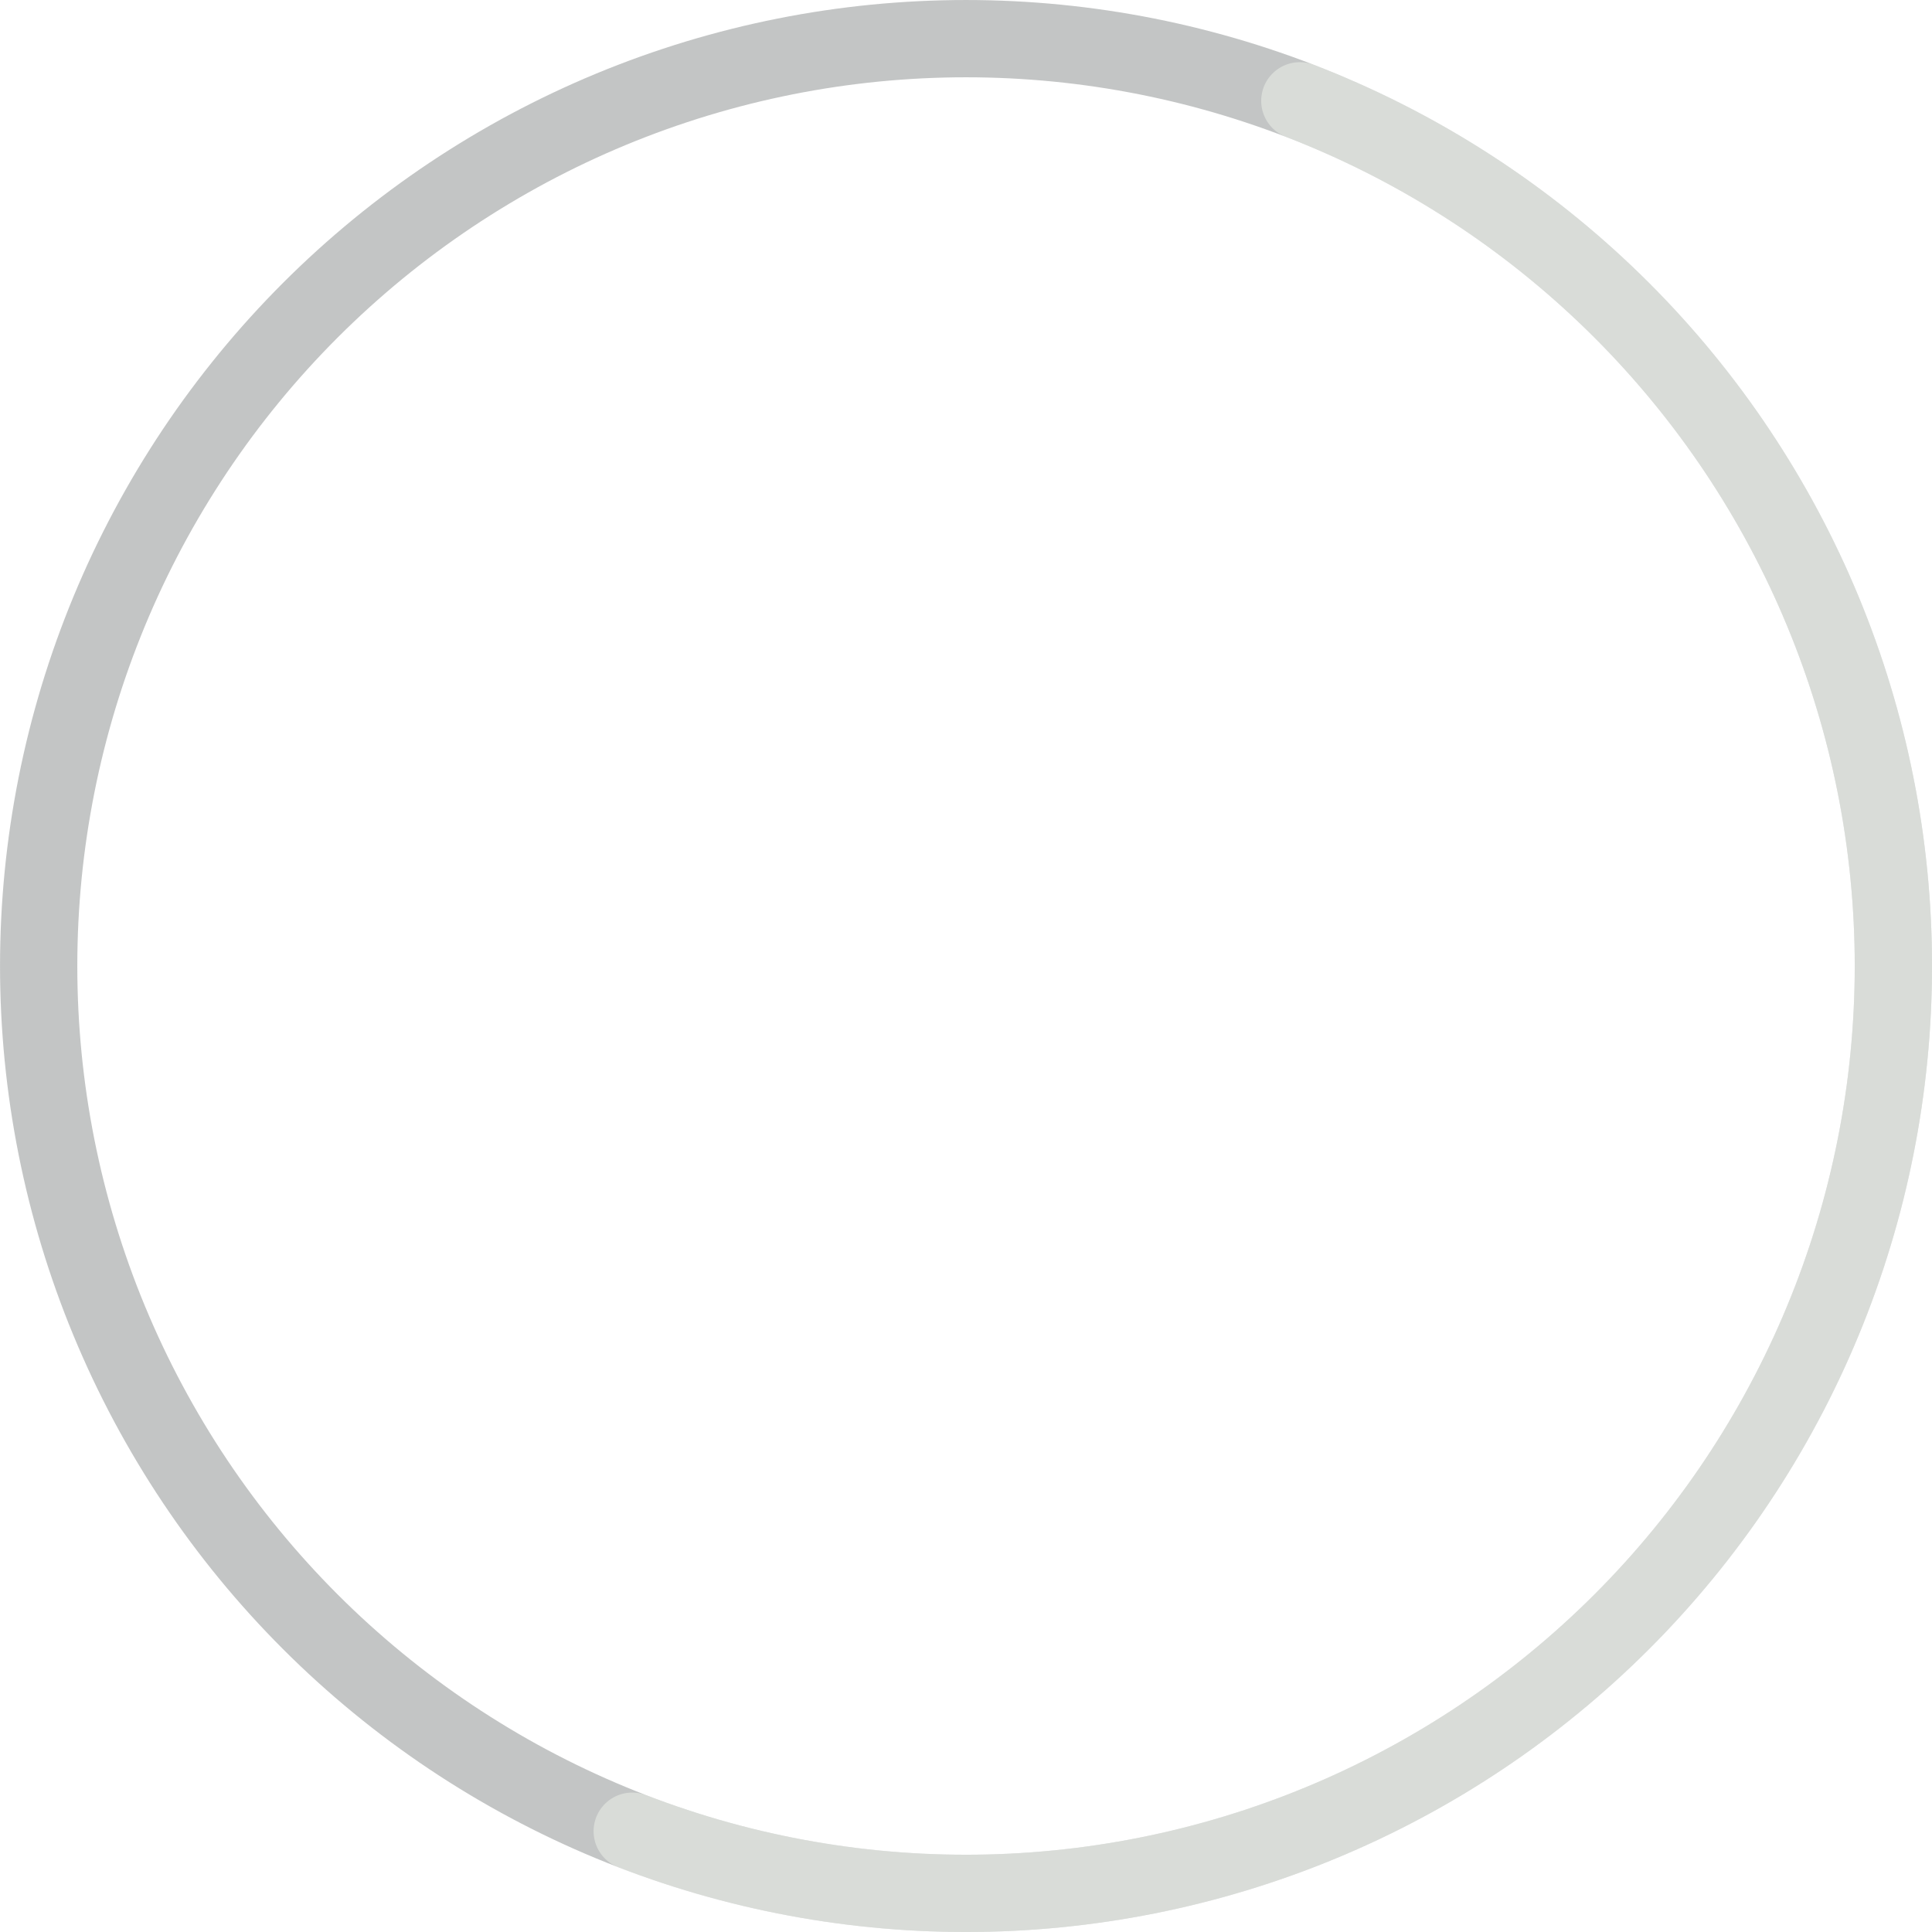
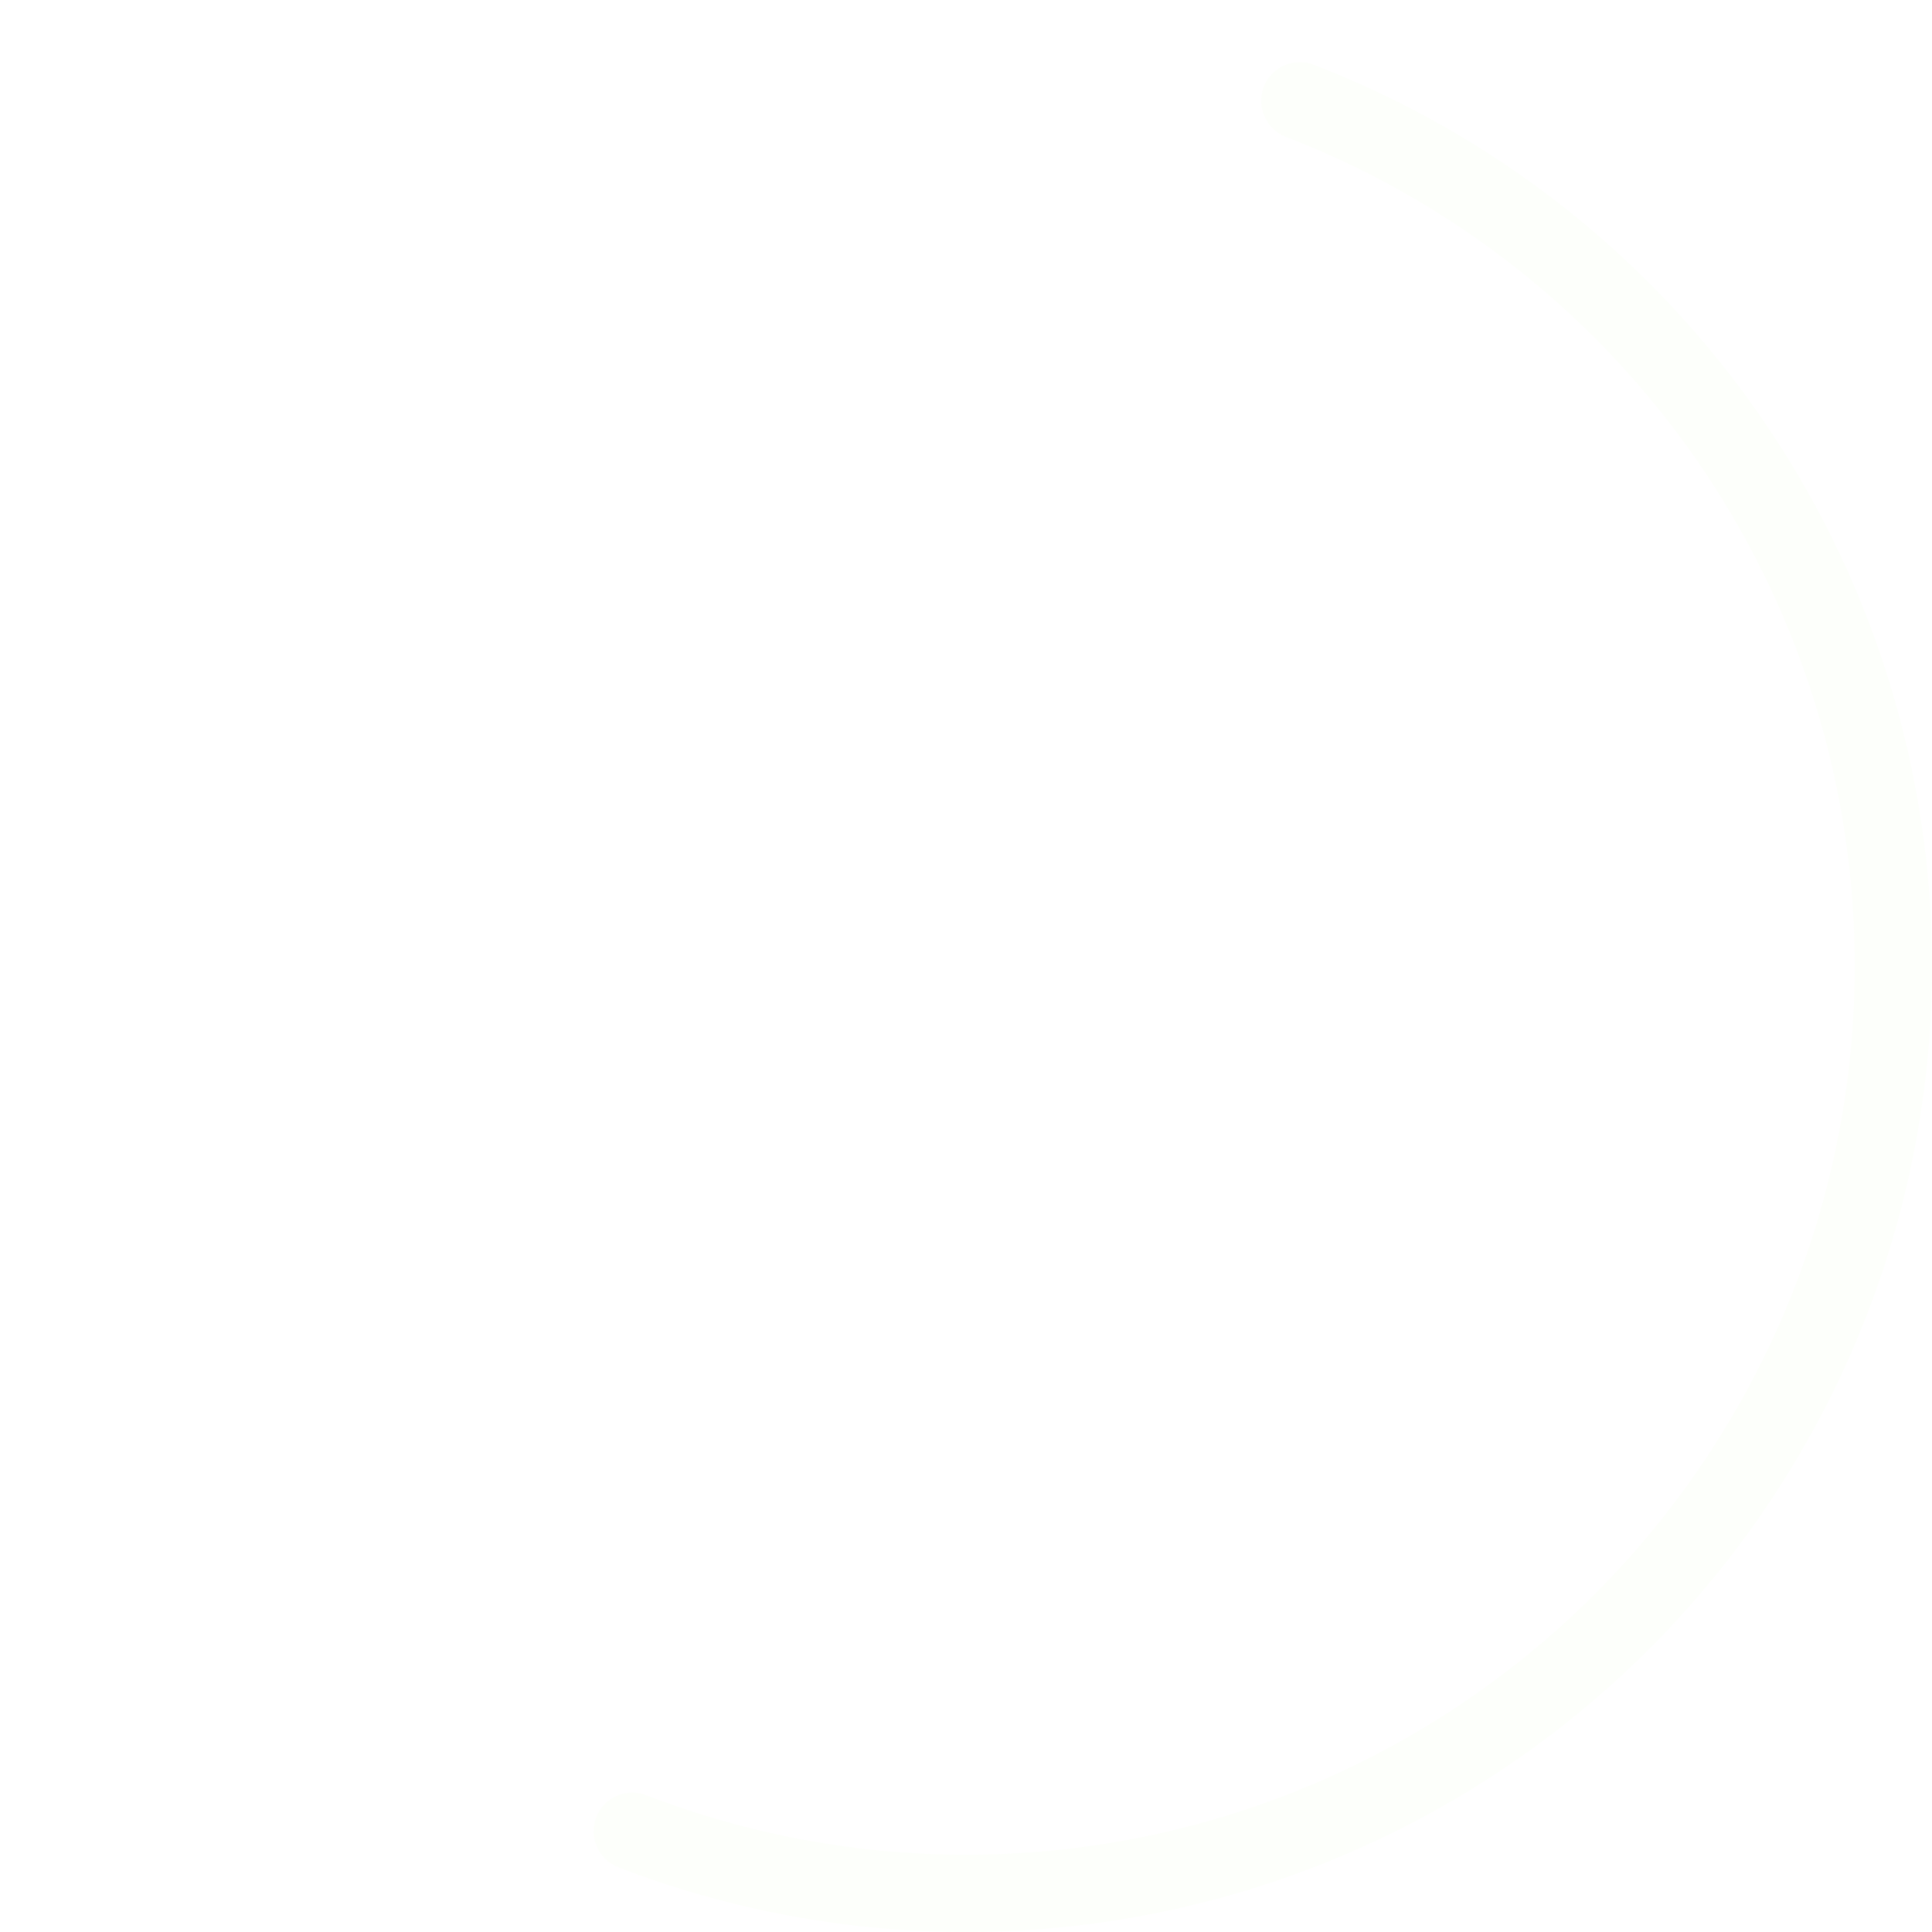
<svg xmlns="http://www.w3.org/2000/svg" xmlns:xlink="http://www.w3.org/1999/xlink" width="100" height="100" viewBox="0 0 100 100" fill="none">
-   <path opacity="0.4" d="M67.279 5.218C73.16 7.487 78.536 10.892 83.101 15.239C87.666 19.585 91.331 24.789 93.885 30.551C96.439 36.314 97.833 42.524 97.987 48.825C98.141 55.127 97.053 61.397 94.784 67.278C92.515 73.159 89.11 78.535 84.764 83.1C80.417 87.665 75.213 91.33 69.451 93.884C63.688 96.438 57.478 97.832 51.177 97.986C44.875 98.141 38.605 97.052 32.724 94.783C26.843 92.514 21.467 89.109 16.902 84.763C12.337 80.416 8.672 75.213 6.118 69.45C3.564 63.687 2.17 57.477 2.016 51.176C1.862 44.874 2.95 38.604 5.219 32.723C7.488 26.842 10.893 21.466 15.239 16.901C19.586 12.336 24.79 8.672 30.552 6.117C36.315 3.563 42.525 2.169 48.826 2.015C55.128 1.861 61.398 2.949 67.279 5.218L67.279 5.218Z" stroke="#696F70" stroke-width="4" />
  <path opacity="0.4" d="M67.279 5.218C73.16 7.487 78.536 10.892 83.101 15.239C87.666 19.585 91.331 24.789 93.885 30.551C96.439 36.314 97.833 42.524 97.987 48.825C98.141 55.127 97.053 61.397 94.784 67.278C92.515 73.159 89.11 78.535 84.764 83.1C80.417 87.665 75.213 91.33 69.451 93.884C63.688 96.438 57.478 97.832 51.177 97.986C44.875 98.141 38.605 97.052 32.724 94.783" stroke="#FBFFF6" stroke-width="4" stroke-linecap="round" />
  <g clip-path="url(#clip0_580_9785)">
    <rect x="5" y="16" width="74" height="74" fill="url(#pattern0_580_9785)" />
  </g>
  <defs>
    <pattern id="pattern0_580_9785" patternContentUnits="objectBoundingBox" width="1" height="1">
      <use xlink:href="#image0_580_9785" transform="translate(-0.009) scale(0.002)" />
    </pattern>
    <clipPath id="clip0_580_9785">
      <rect x="13" y="13" width="74" height="74" rx="37" fill="white" />
    </clipPath>
  </defs>
</svg>